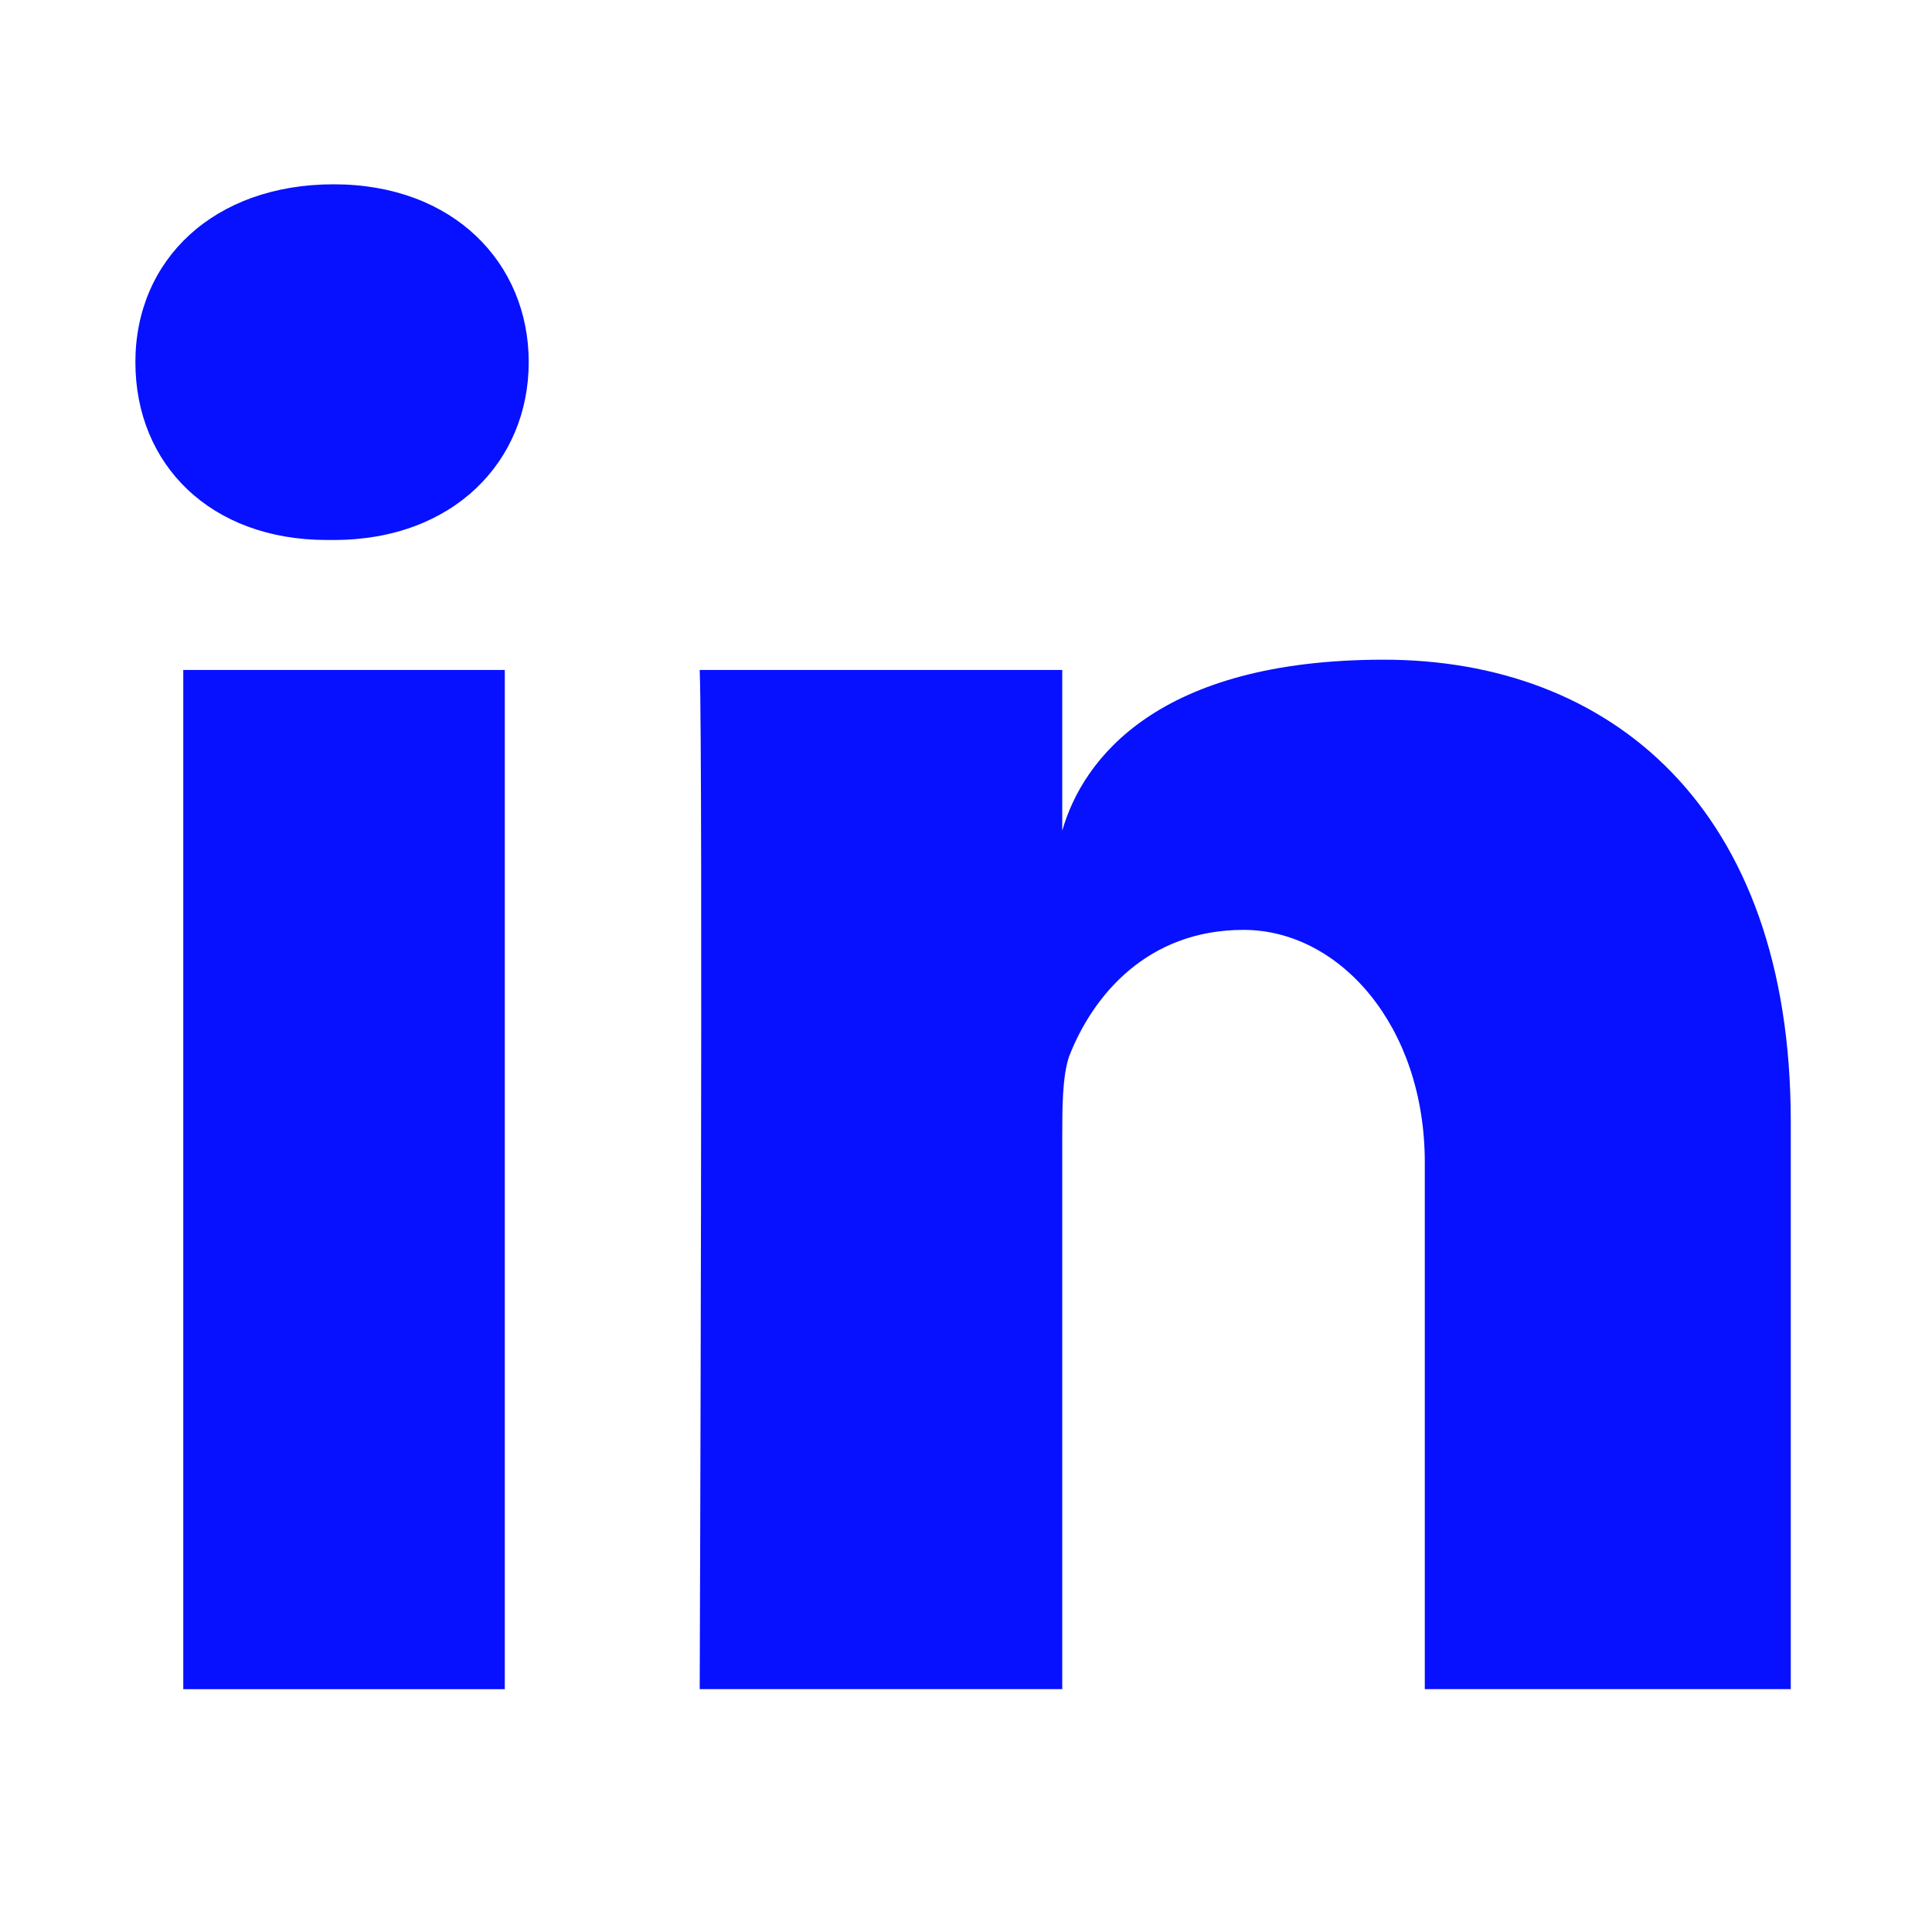
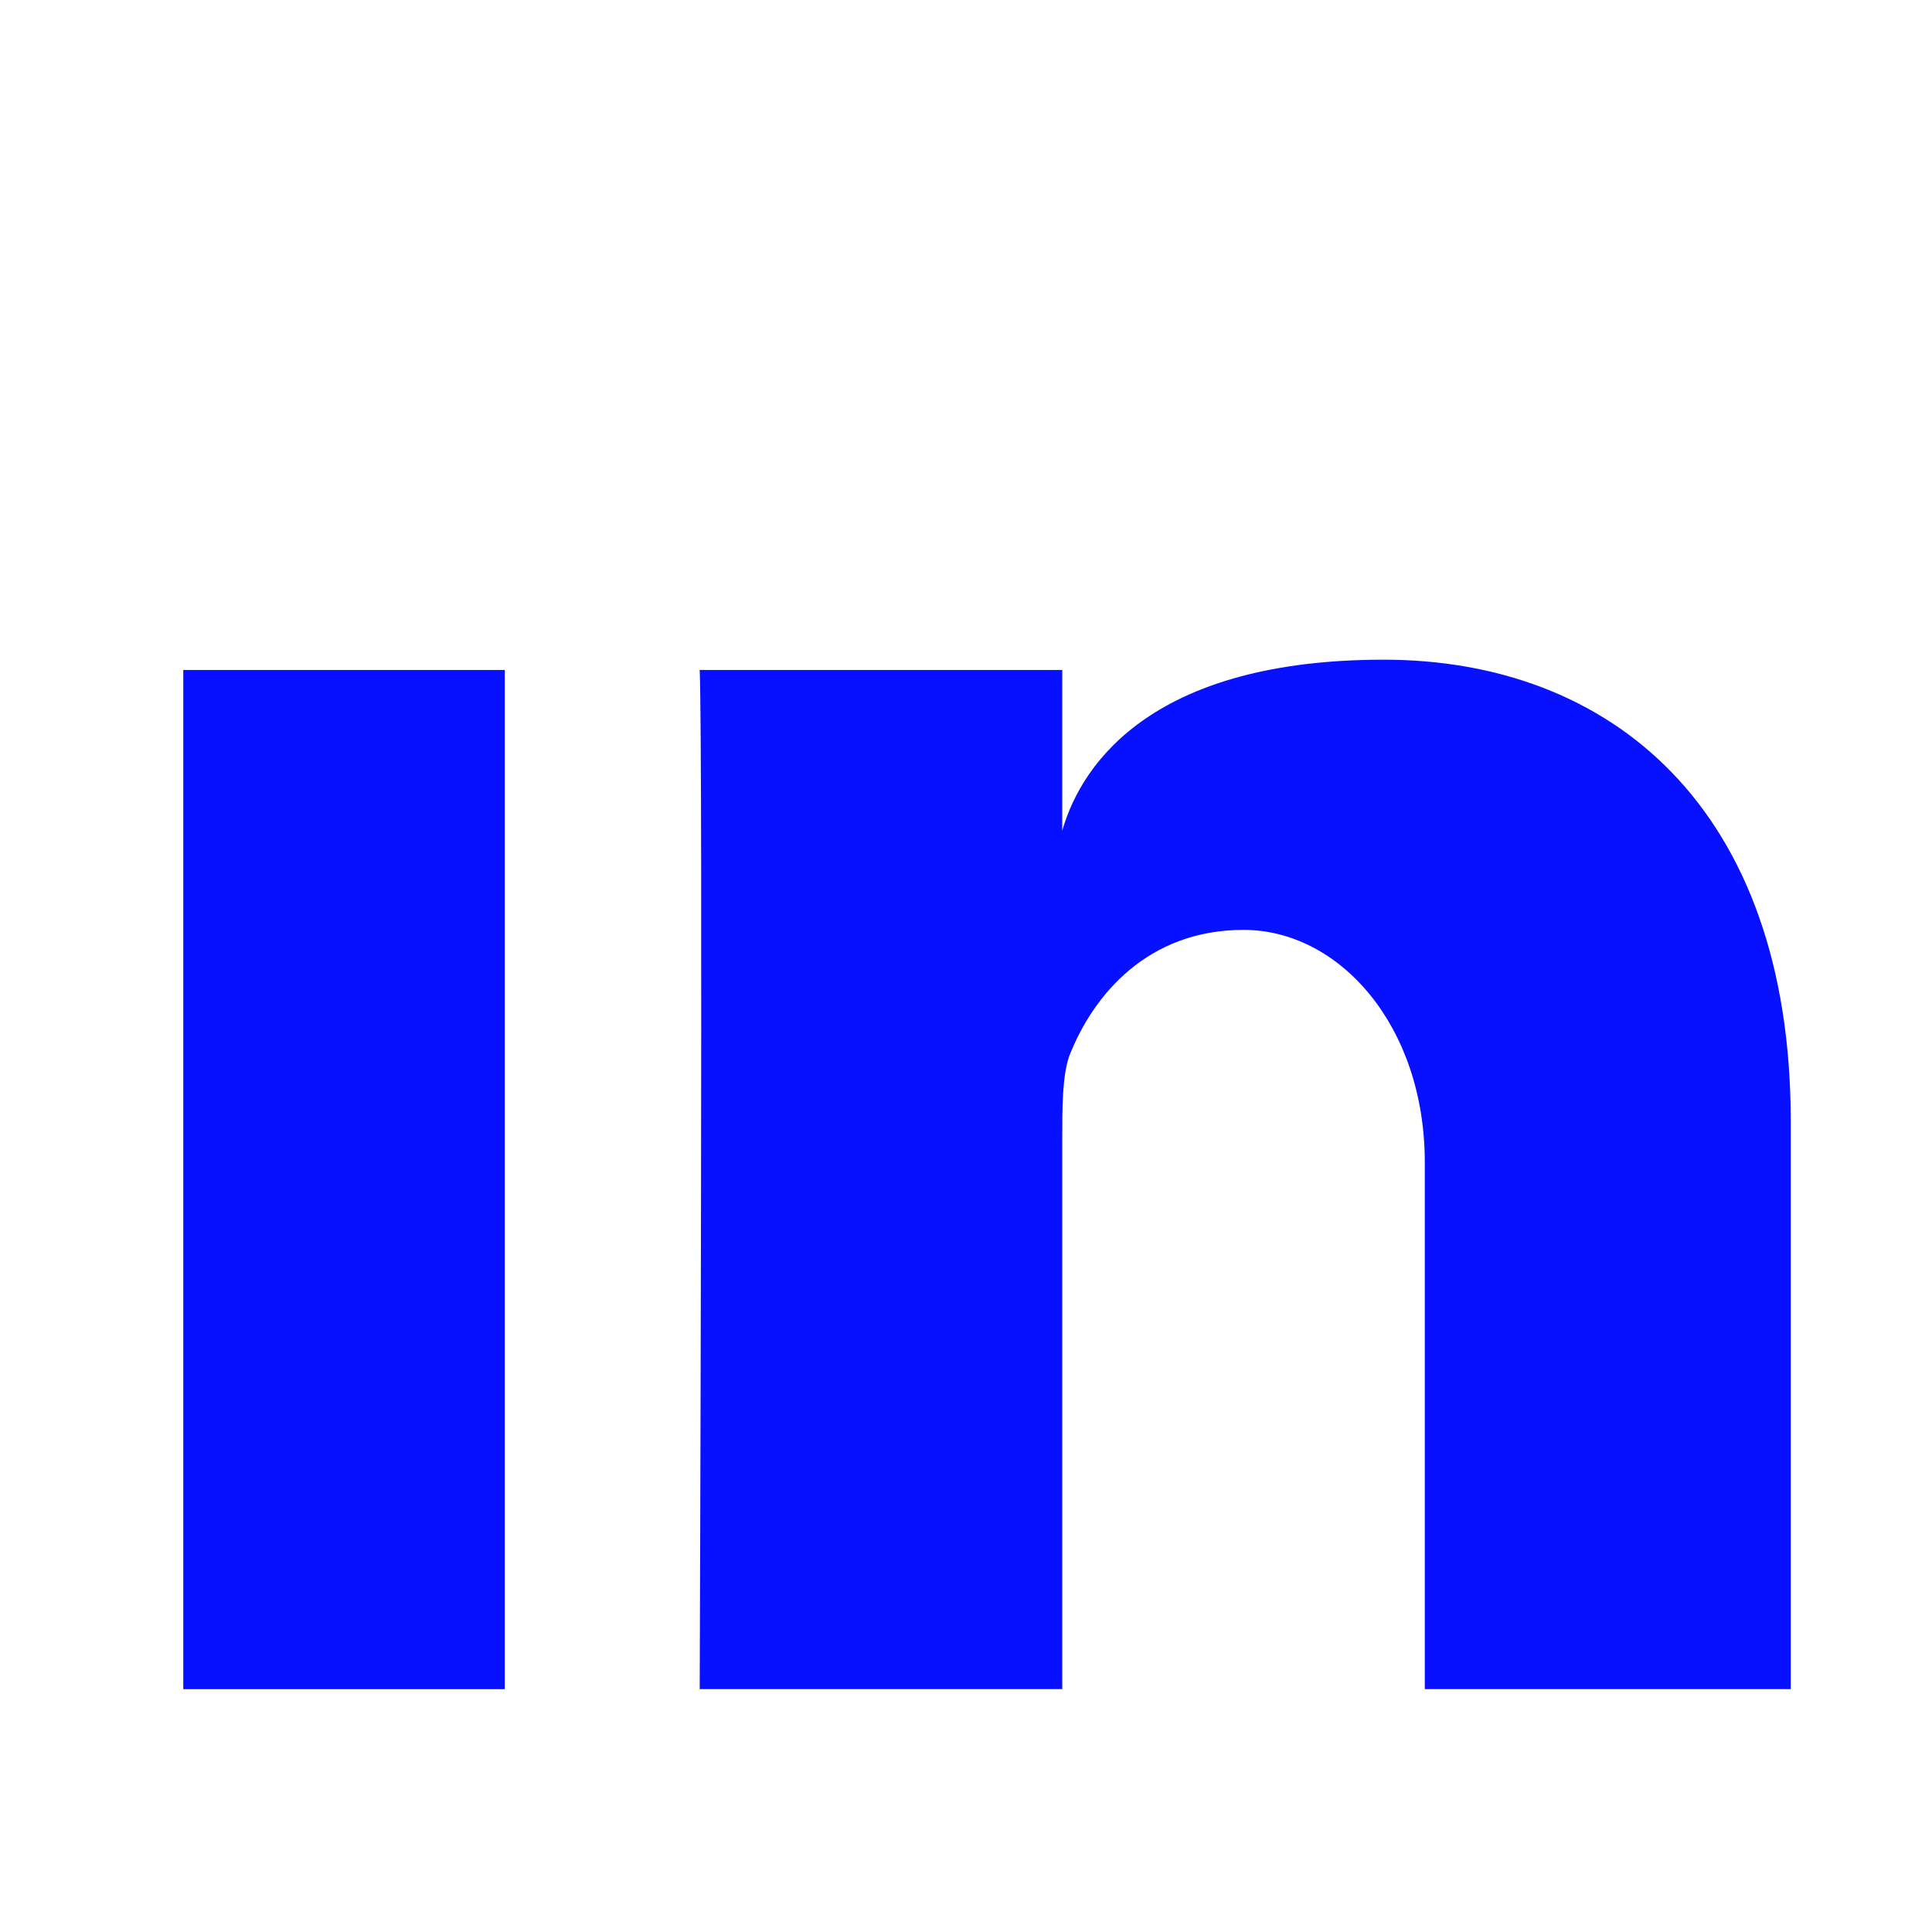
<svg xmlns="http://www.w3.org/2000/svg" width="100%" height="100%" viewBox="0 0 66 66" version="1.1" xml:space="preserve" style="fill-rule:evenodd;clip-rule:evenodd;stroke-linejoin:round;stroke-miterlimit:2;">
-   <path d="M11.402,18.447c4.089,0 6.66,-2.687 6.66,-6.076c-0,-3.388 -2.571,-6.075 -6.66,-6.075c-4.09,0 -6.777,2.57 -6.777,6.075c-0,3.505 2.571,6.076 6.543,6.076l0.234,0Z" style="fill:#0711ff;fill-rule:nonzero;" />
  <path d="M36.288,57.704l-0,-18.811c-0,-1.051 -0,-2.103 0.234,-2.804c0.818,-2.103 2.687,-4.323 5.959,-4.323c3.271,0 6.192,3.272 6.192,7.945l-0,17.993l12.502,-0l-0,-19.395c-0,-10.749 -6.193,-15.773 -13.904,-15.773c-7.711,0 -10.282,3.388 -10.983,5.842l-0,-5.491l-12.385,-0c0.117,2.921 -0,34.817 -0,34.817l12.385,-0Z" style="fill:#0711ff;fill-rule:nonzero;" />
  <rect x="6.261" y="22.887" width="10.983" height="34.818" style="fill:#0711ff;" />
</svg>